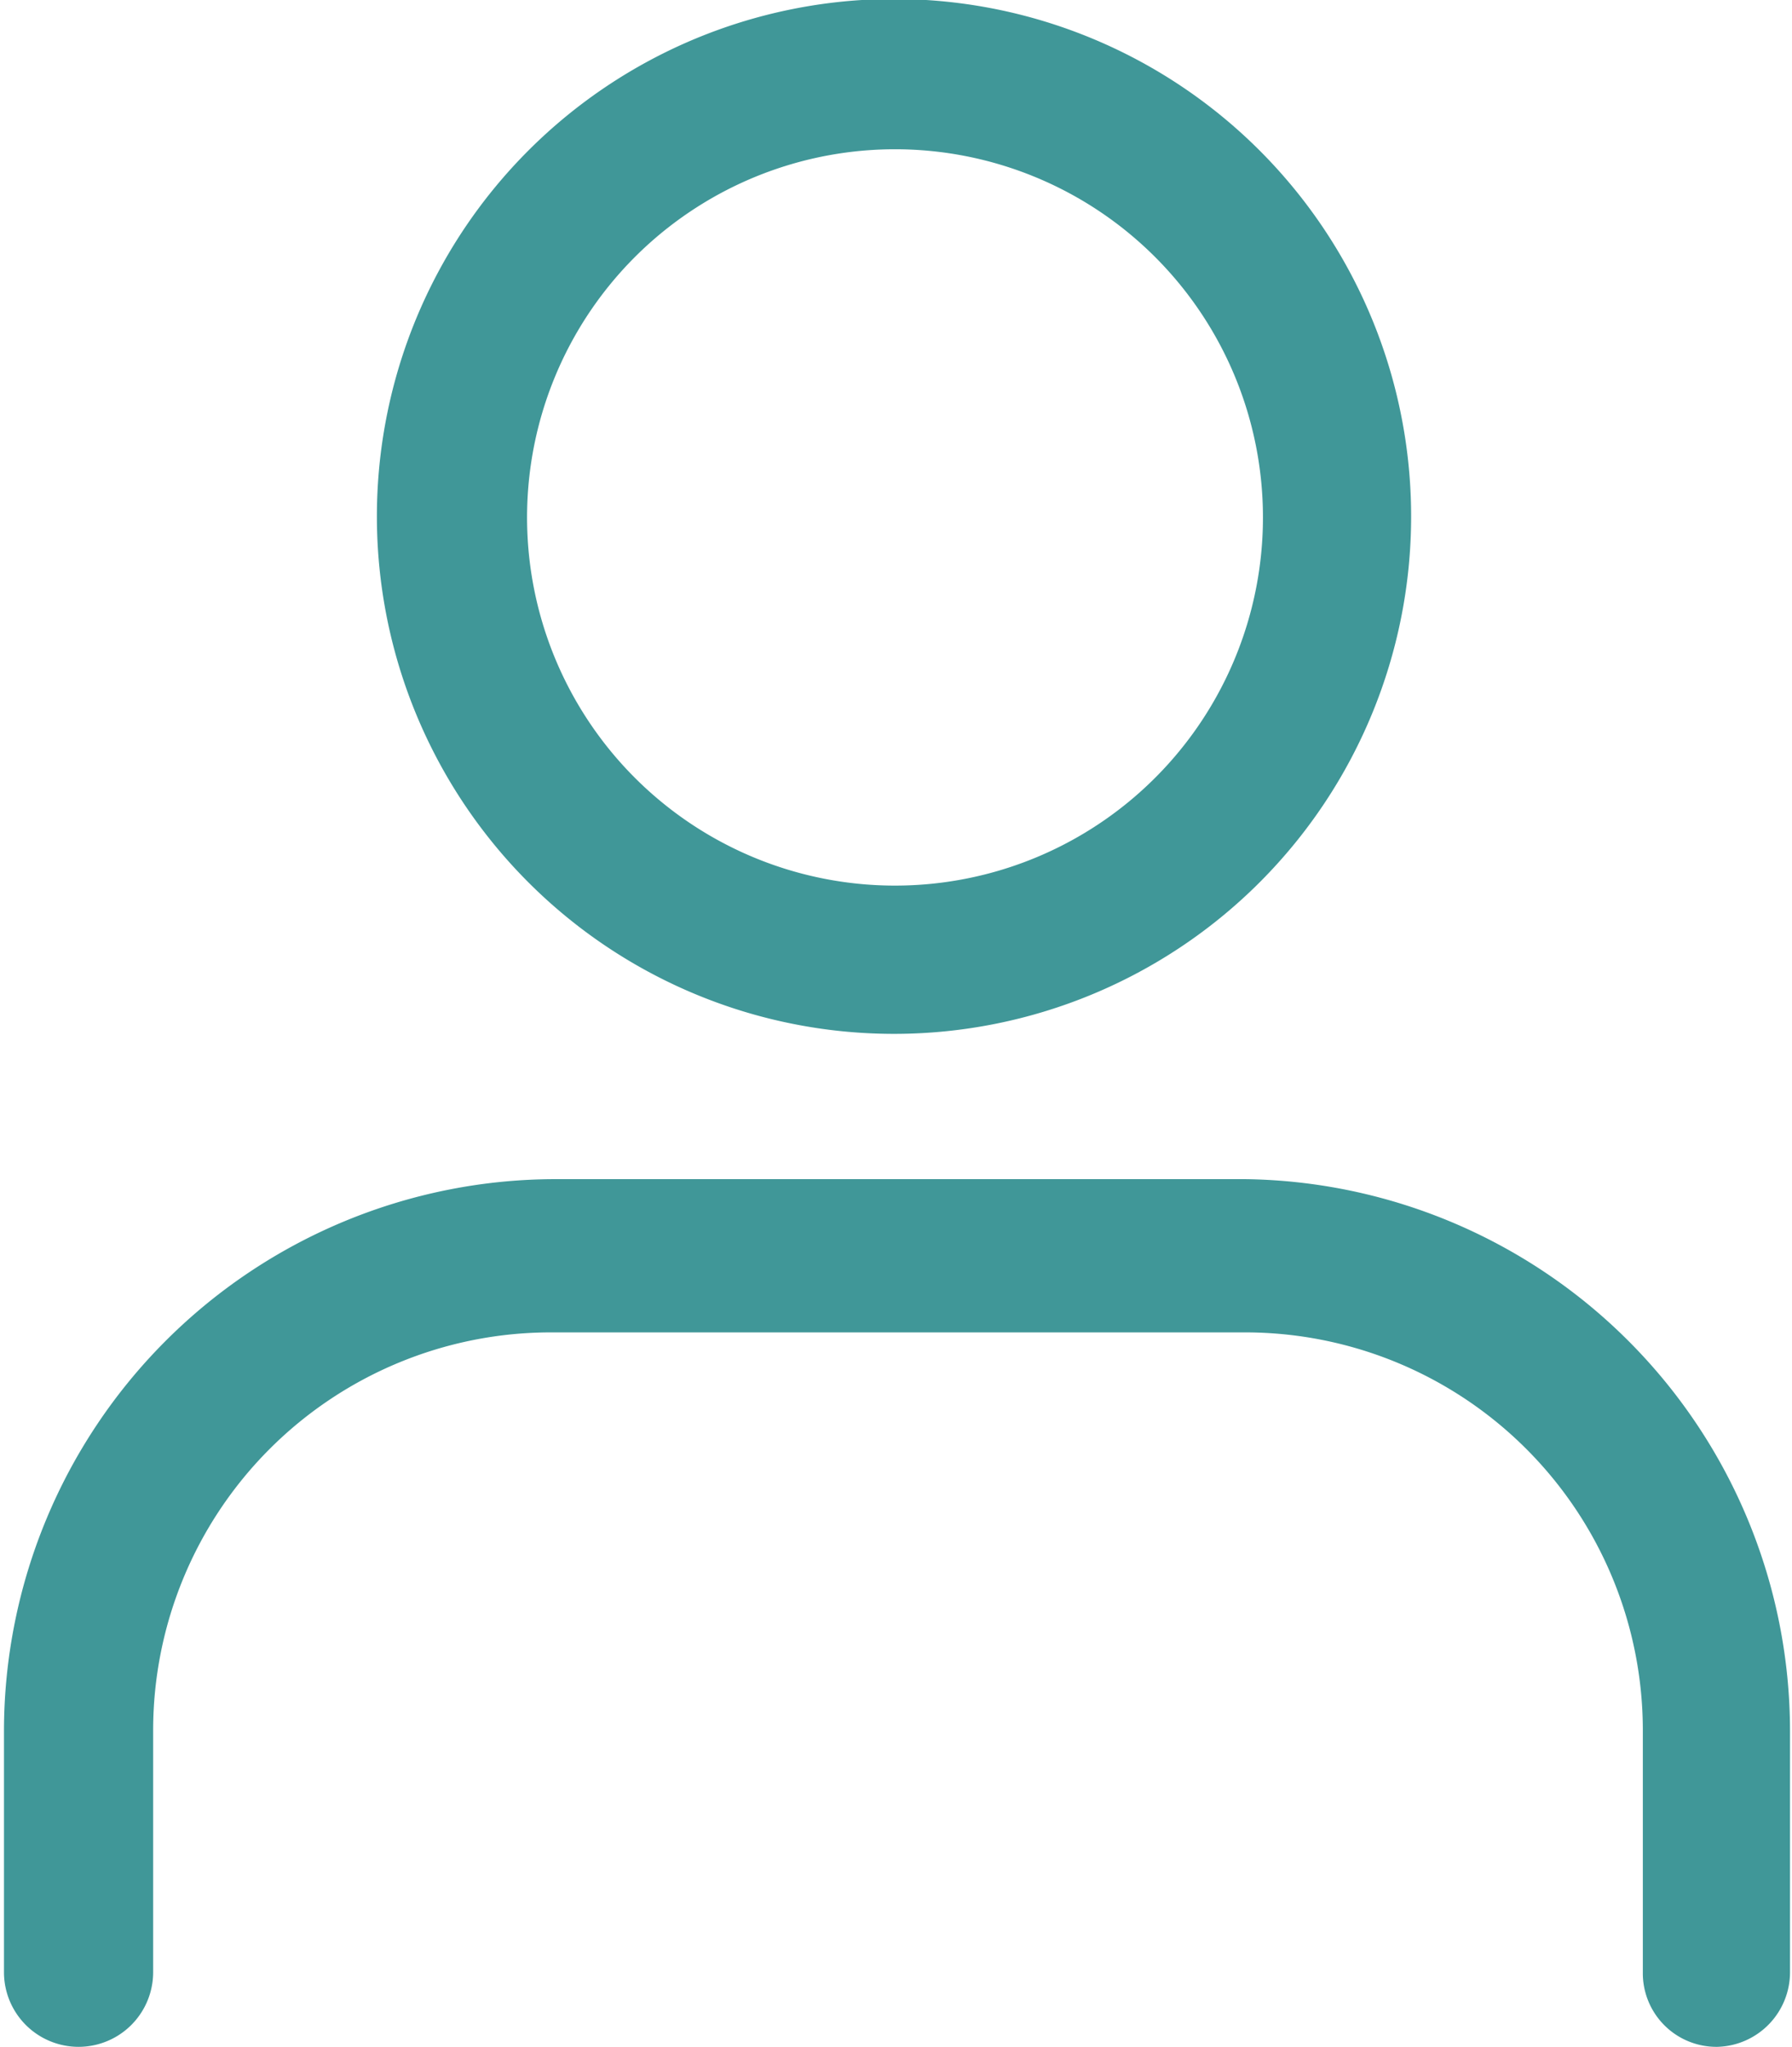
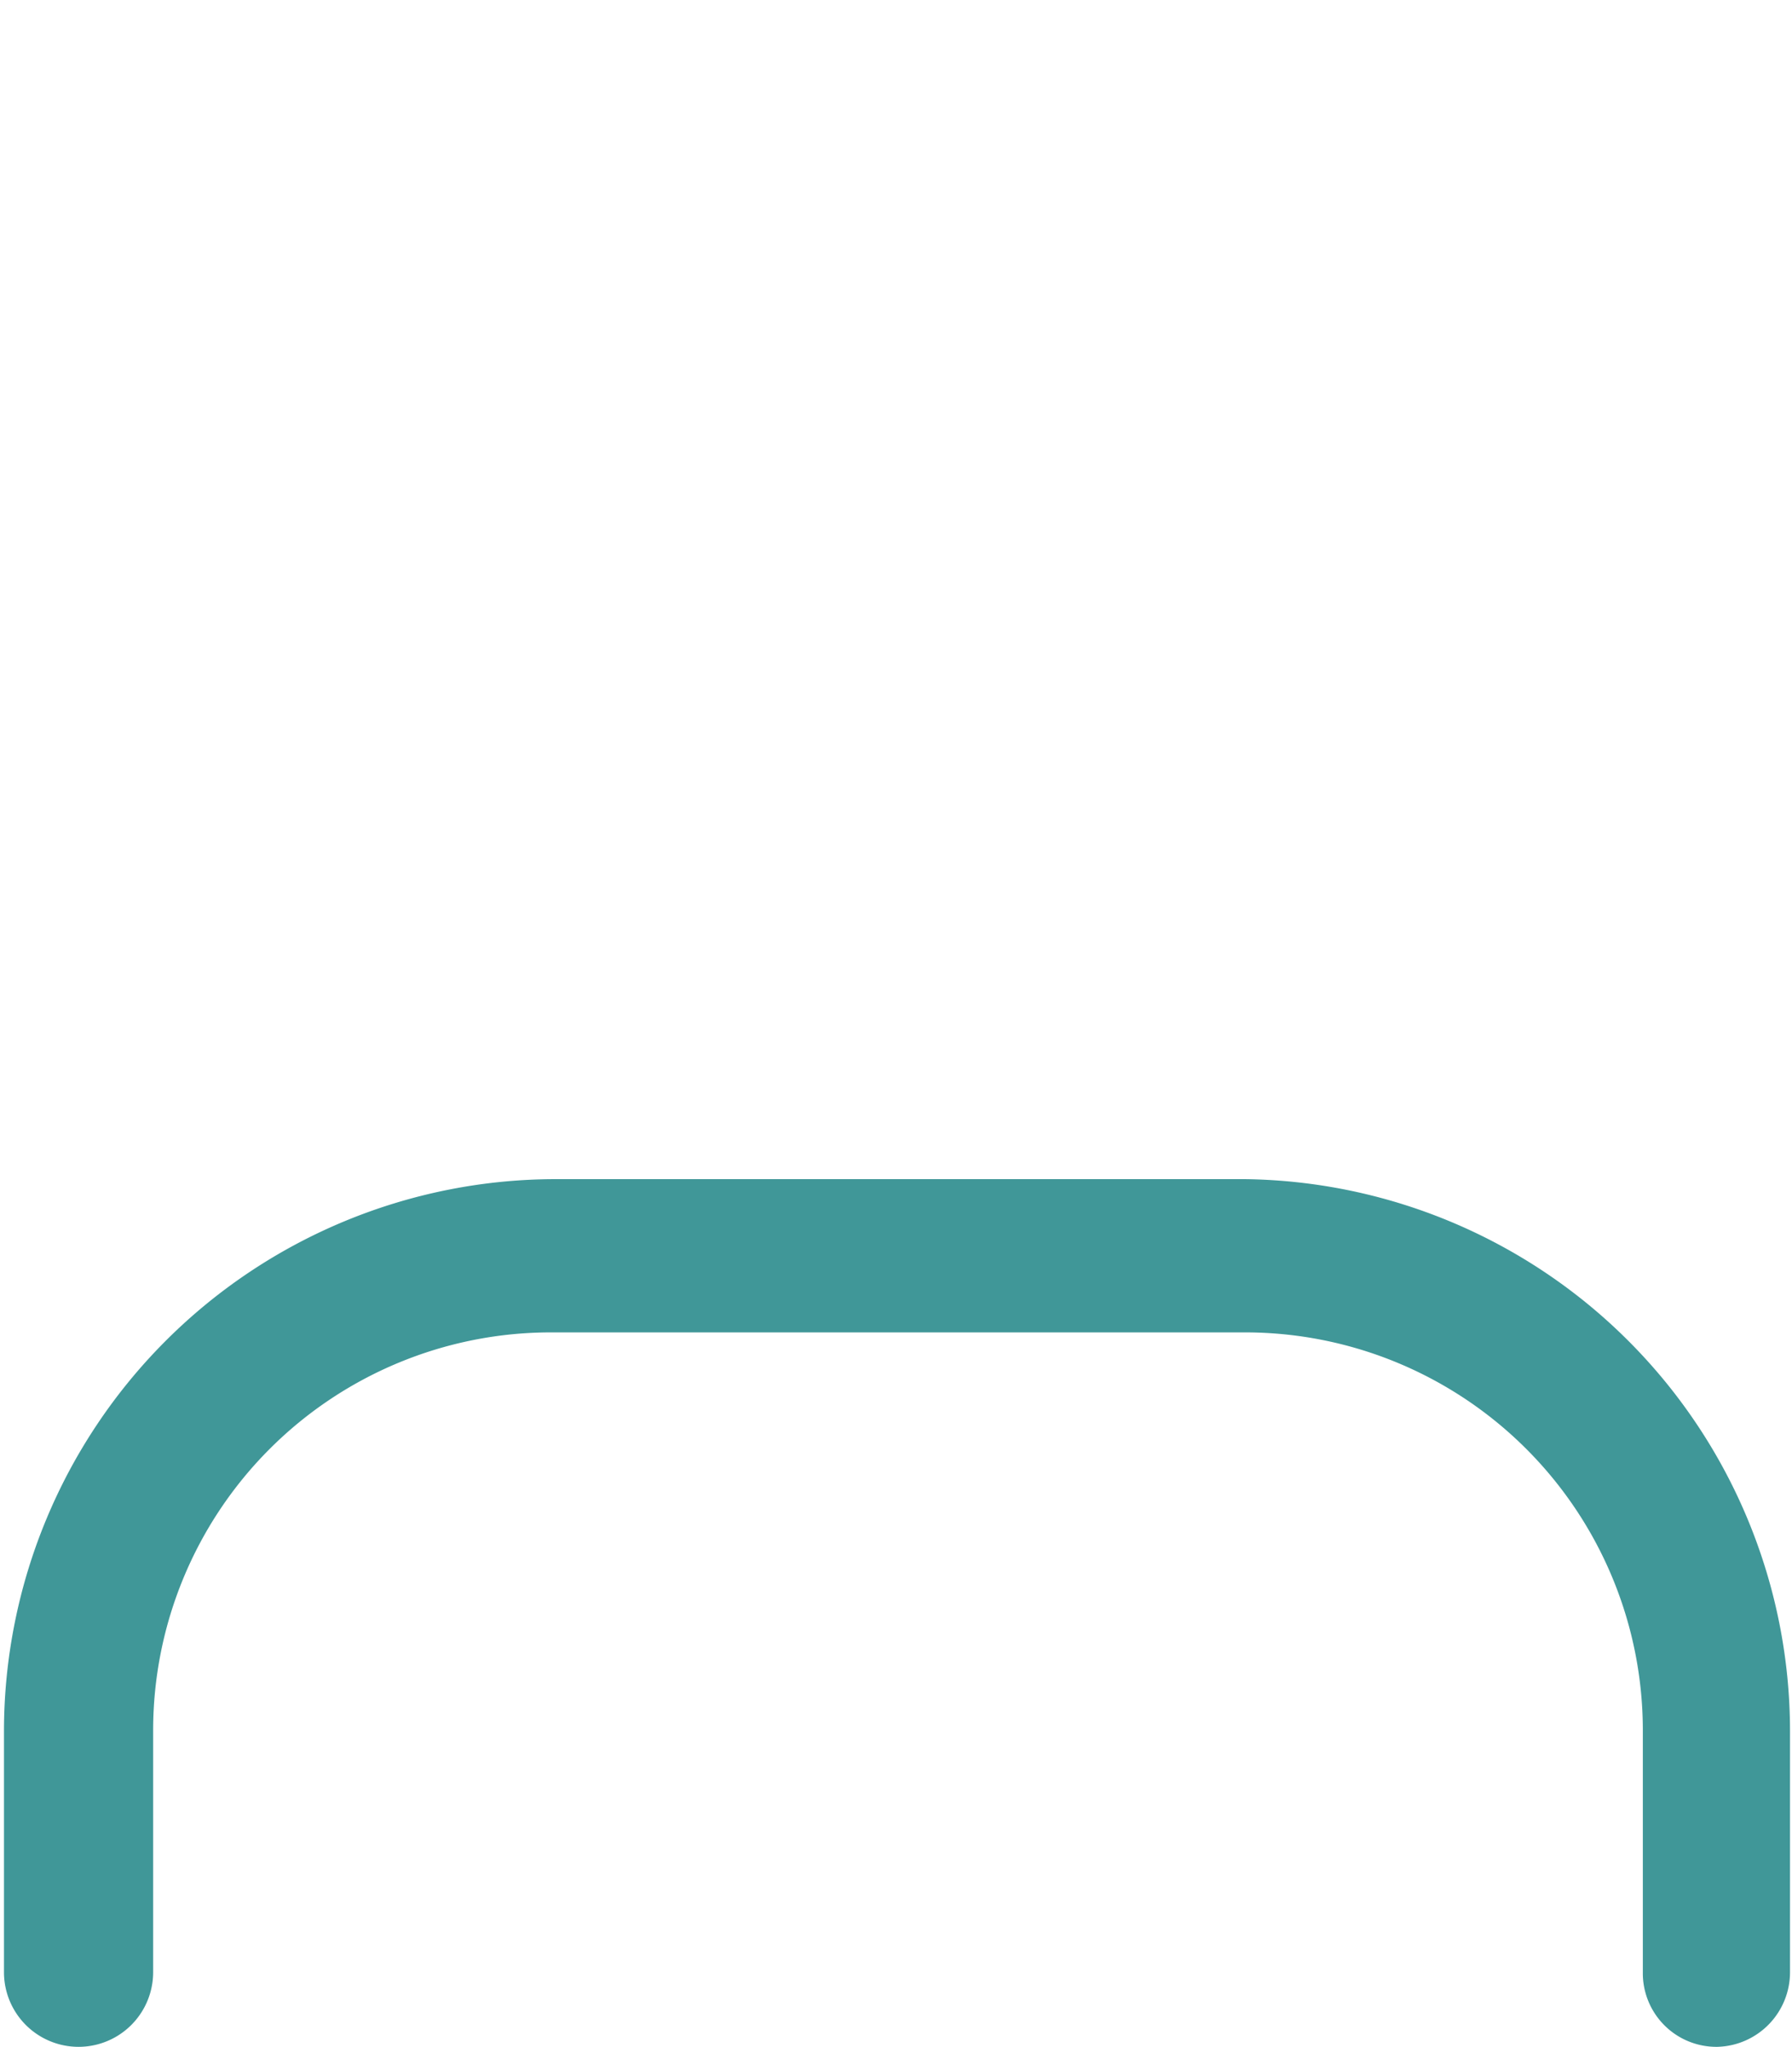
<svg xmlns="http://www.w3.org/2000/svg" id="Capa_1" data-name="Capa 1" width="6.36mm" height="7.26mm" viewBox="0 0 18.02 20.57">
  <path d="M17.27,20.57a.74.74,0,0,1-.75-.75V17.39a4,4,0,0,0-4-4H5.54a4,4,0,0,0-4,4v2.43a.75.75,0,0,1-1.5,0V17.39a5.55,5.55,0,0,1,5.54-5.54h6.94A5.55,5.55,0,0,1,18,17.39v2.43A.75.75,0,0,1,17.27,20.57Z" style="fill: #409798" />
-   <path d="M9,10.39a5.2,5.2,0,1,1,5.19-5.2A5.2,5.2,0,0,1,9,10.39ZM9,1.5A3.7,3.7,0,1,0,12.7,5.19,3.7,3.7,0,0,0,9,1.5Z" style="fill: #409798" />
</svg>